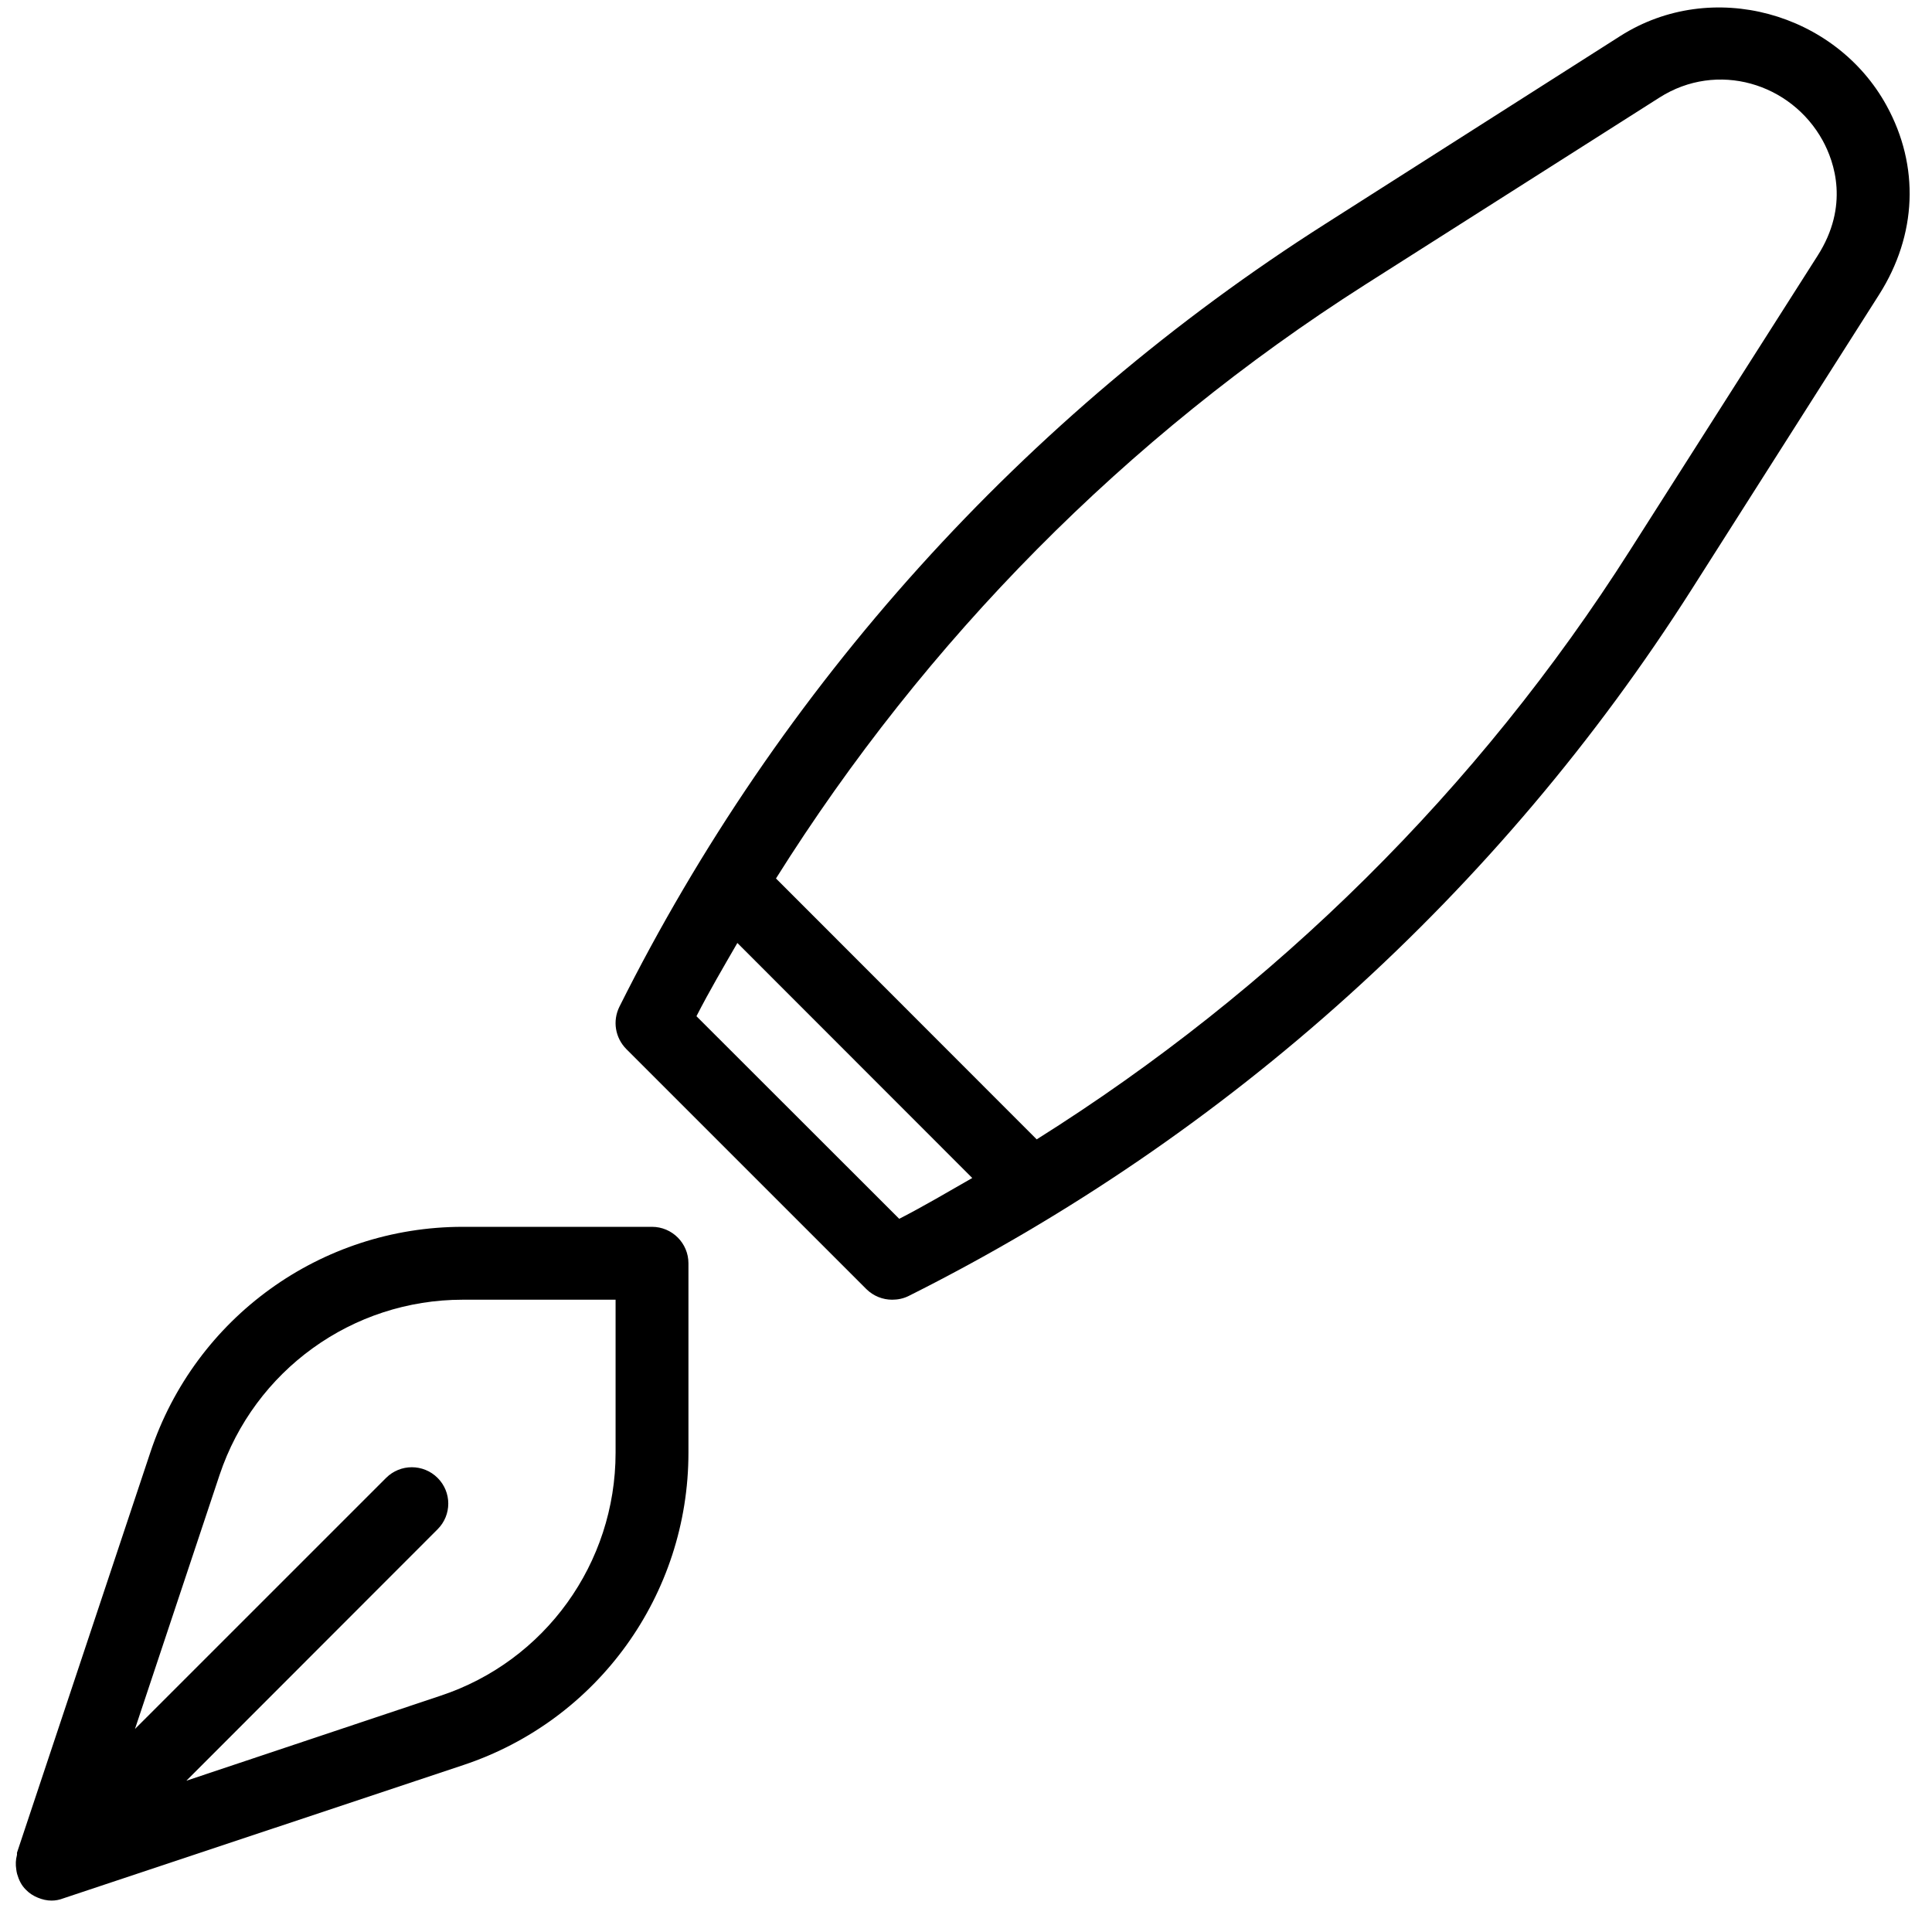
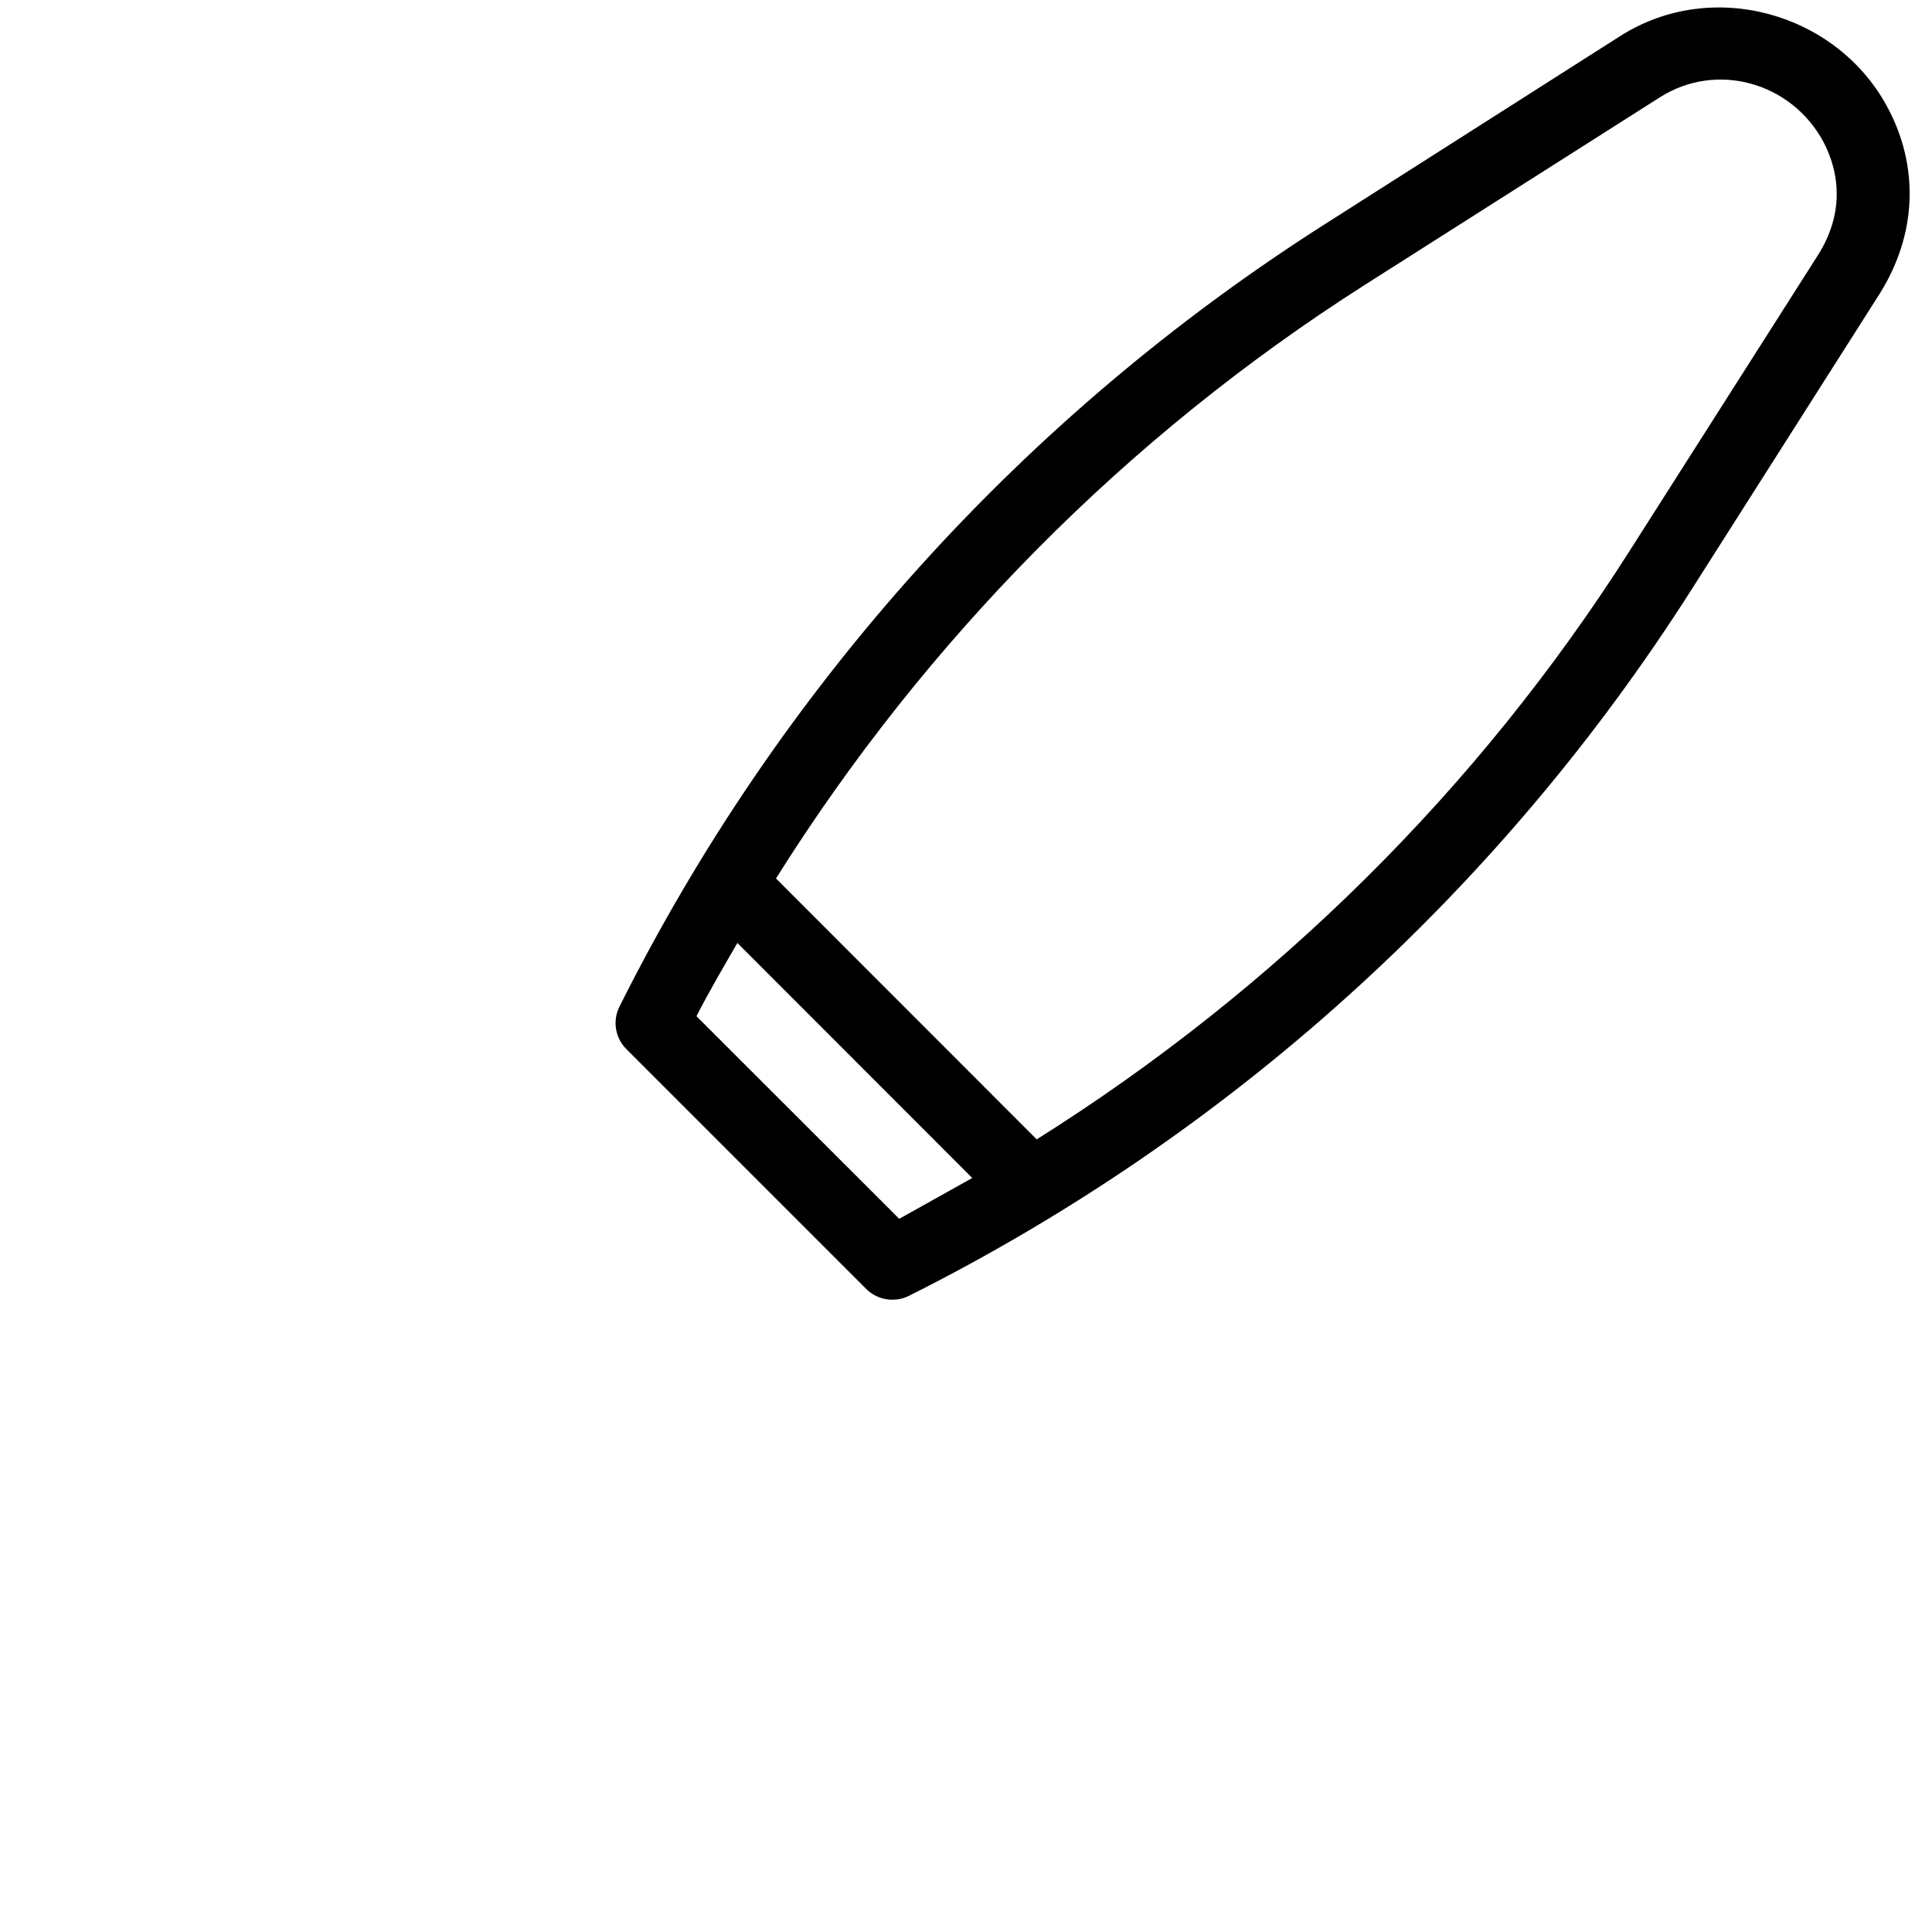
<svg xmlns="http://www.w3.org/2000/svg" width="100%" height="100%" viewBox="0 0 53 53" version="1.1" xml:space="preserve" style="fill-rule:evenodd;clip-rule:evenodd;stroke-linejoin:round;stroke-miterlimit:1.414;">
  <g transform="matrix(1.265,0,0,1.019,-4.44089e-16,0)">
    <g>
      <g>
        <g transform="matrix(0.79,0,0,0.981,-170.538,-2307.55)">
-           <path d="M232.769,2392.11C232.769,2395.14 230.835,2397.83 227.958,2398.78L220.987,2401.11L227.883,2394.21C228.274,2393.82 228.274,2393.19 227.883,2392.8C227.492,2392.41 226.859,2392.41 226.469,2392.8L219.576,2399.69L221.898,2392.72C222.858,2389.85 225.54,2387.91 228.573,2387.91L232.769,2387.91L232.769,2392.11ZM233.769,2385.91L228.573,2385.91C224.678,2385.91 221.233,2388.4 220.001,2392.09L216.339,2403.08C216.332,2403.1 216.342,2403.12 216.336,2403.15C216.301,2403.28 216.296,2403.41 216.318,2403.55C216.324,2403.59 216.329,2403.63 216.341,2403.67C216.387,2403.83 216.457,2403.98 216.58,2404.1C216.676,2404.2 216.788,2404.27 216.91,2404.32C217.03,2404.37 217.159,2404.4 217.287,2404.4C217.393,2404.4 217.5,2404.38 217.604,2404.34L228.591,2400.68C232.286,2399.45 234.769,2396 234.769,2392.11L234.769,2386.91C234.769,2386.36 234.321,2385.91 233.769,2385.91Z" style="fill-rule:nonzero;" />
-         </g>
+           </g>
        <g transform="matrix(0.79,0,0,0.981,-170.538,-2307.55)">
-           <path d="M265.765,2359.26L260.618,2367.34C256.45,2373.9 250.869,2379.4 244.329,2383.51L237.172,2376.35C241.281,2369.81 246.786,2364.23 253.336,2360.06L261.424,2354.92C263.009,2353.91 265.036,2354.52 265.905,2356.1C266.228,2356.69 266.64,2357.89 265.765,2359.26ZM240.555,2385.69L234.989,2380.13C235.342,2379.44 235.731,2378.78 236.112,2378.12L242.56,2384.57C241.896,2384.95 241.237,2385.34 240.555,2385.69ZM267.658,2355.14C266.259,2352.59 262.868,2351.63 260.35,2353.23L252.262,2358.38C243.973,2363.65 237.269,2371.08 232.874,2379.87C232.682,2380.26 232.757,2380.72 233.062,2381.03L239.654,2387.62C239.847,2387.81 240.103,2387.91 240.361,2387.91C240.514,2387.91 240.666,2387.88 240.809,2387.81C249.597,2383.41 257.03,2376.71 262.306,2368.42L267.452,2360.33C268.495,2358.69 268.57,2356.8 267.658,2355.14Z" style="fill-rule:nonzero;" />
+           <path d="M265.765,2359.26L260.618,2367.34C256.45,2373.9 250.869,2379.4 244.329,2383.51L237.172,2376.35C241.281,2369.81 246.786,2364.23 253.336,2360.06L261.424,2354.92C263.009,2353.91 265.036,2354.52 265.905,2356.1C266.228,2356.69 266.64,2357.89 265.765,2359.26ZM240.555,2385.69L234.989,2380.13C235.342,2379.44 235.731,2378.78 236.112,2378.12L242.56,2384.57ZM267.658,2355.14C266.259,2352.59 262.868,2351.63 260.35,2353.23L252.262,2358.38C243.973,2363.65 237.269,2371.08 232.874,2379.87C232.682,2380.26 232.757,2380.72 233.062,2381.03L239.654,2387.62C239.847,2387.81 240.103,2387.91 240.361,2387.91C240.514,2387.91 240.666,2387.88 240.809,2387.81C249.597,2383.41 257.03,2376.71 262.306,2368.42L267.452,2360.33C268.495,2358.69 268.57,2356.8 267.658,2355.14Z" style="fill-rule:nonzero;" />
        </g>
      </g>
    </g>
  </g>
</svg>